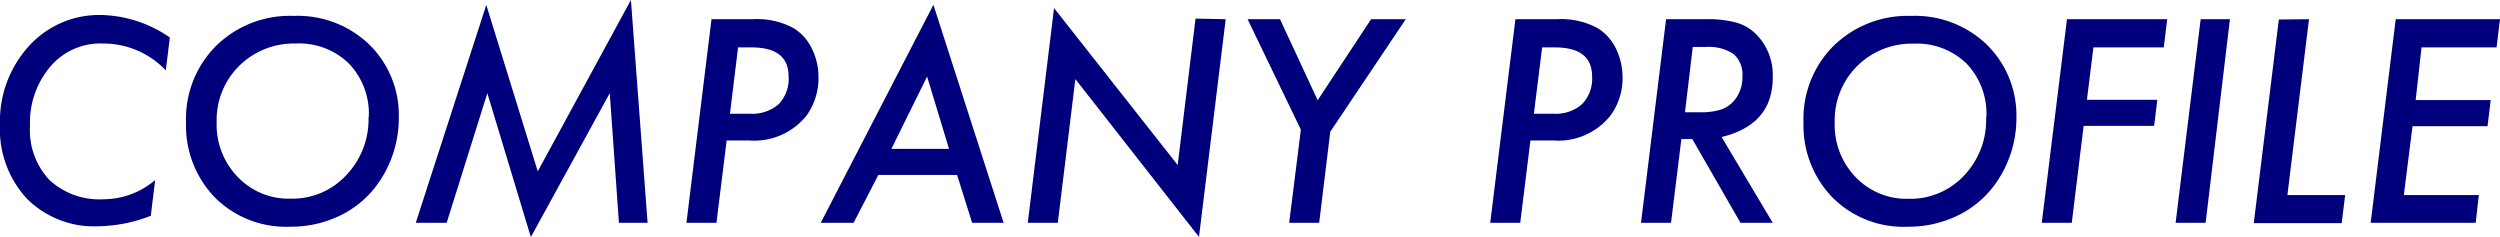
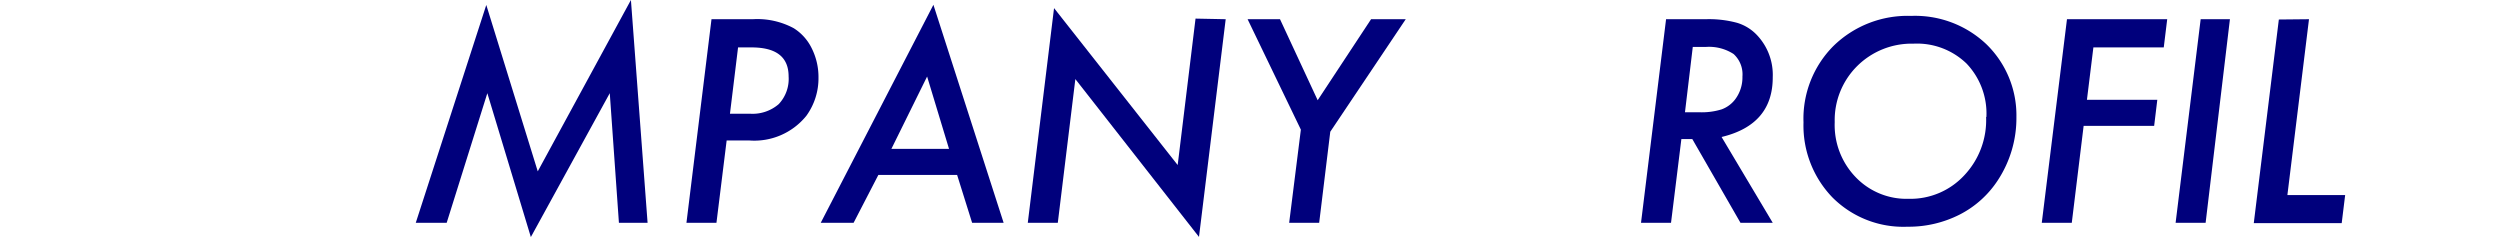
<svg xmlns="http://www.w3.org/2000/svg" viewBox="0 0 166.62 15.8">
  <defs>
    <style>.cls-1{fill:#00007c;}</style>
  </defs>
  <title>アセット 7</title>
  <g id="レイヤー_2" data-name="レイヤー 2">
    <g id="レイヤー_1-2" data-name="レイヤー 1">
-       <path class="cls-1" d="M11.32,2.5l-.27,2.19A5.73,5.73,0,0,0,6.84,2.9,4.37,4.37,0,0,0,3.36,4.43,5.77,5.77,0,0,0,2,8.39,4.83,4.83,0,0,0,3.3,12a4.9,4.9,0,0,0,3.61,1.28A5.31,5.31,0,0,0,10.34,12l-.29,2.38a10,10,0,0,1-3.49.7A6.33,6.33,0,0,1,1.8,13.25,6.81,6.81,0,0,1,0,8.31,7.42,7.42,0,0,1,1.92,3.08,6.31,6.31,0,0,1,6.75,1,8.32,8.32,0,0,1,11.32,2.5Z" />
-       <path class="cls-1" d="M26.58,7.8A7.55,7.55,0,0,1,25.35,12a6.64,6.64,0,0,1-2.55,2.3,7.5,7.5,0,0,1-3.48.81,6.71,6.71,0,0,1-5-1.95,6.88,6.88,0,0,1-1.92-5,6.86,6.86,0,0,1,2-5.1,7,7,0,0,1,5.17-2,6.88,6.88,0,0,1,5,1.87A6.57,6.57,0,0,1,26.58,7.8Zm-2,0a4.83,4.83,0,0,0-1.32-3.56A4.75,4.75,0,0,0,19.7,2.9a5.19,5.19,0,0,0-3.76,1.49,5.08,5.08,0,0,0-1.5,3.74,5,5,0,0,0,1.4,3.66,4.68,4.68,0,0,0,3.53,1.45,4.88,4.88,0,0,0,3.7-1.56A5.36,5.36,0,0,0,24.56,7.79Z" />
      <path class="cls-1" d="M42.05,0l1.11,14.85H41.25l-.61-8.64L35.38,15.8l-2.9-9.59-2.71,8.64H27.71L32.41.33l3.43,11.09Z" />
      <path class="cls-1" d="M47.42,1.28h2.75a5.12,5.12,0,0,1,2.73.6,3.27,3.27,0,0,1,1.21,1.36,4.24,4.24,0,0,1,.44,1.91,4.25,4.25,0,0,1-.81,2.57,4.46,4.46,0,0,1-3.83,1.64H48.43l-.68,5.49h-2Zm1.77,1.88-.54,4.42H50a2.66,2.66,0,0,0,1.9-.64,2.45,2.45,0,0,0,.66-1.84c0-1.3-.82-1.94-2.48-1.94Z" />
      <path class="cls-1" d="M58.54,11.66l-1.65,3.19H54.7L62.21.32l4.68,14.53h-2.1l-1-3.19Zm.87-1.74h3.84L61.79,5.1Z" />
      <path class="cls-1" d="M81.69,1.28,79.91,15.79,71.67,5.27,70.5,14.85h-2L70.25.54,78.49,11l1.19-9.76Z" />
      <path class="cls-1" d="M88.66,8.78l-.74,6.07h-2l.78-6.21L83.15,1.28h2.16l2.51,5.4,3.56-5.4h2.31Z" />
-       <path class="cls-1" d="M101,1.28h2.75a5.13,5.13,0,0,1,2.74.6,3.34,3.34,0,0,1,1.21,1.36,4.38,4.38,0,0,1,.44,1.91,4.2,4.2,0,0,1-.82,2.57,4.44,4.44,0,0,1-3.82,1.64H102l-.68,5.49h-2Zm1.78,1.88-.55,4.42h1.31a2.64,2.64,0,0,0,1.9-.64,2.42,2.42,0,0,0,.67-1.84c0-1.3-.83-1.94-2.48-1.94Z" />
      <path class="cls-1" d="M114.74,9.13l3.41,5.72H116l-3.21-5.58h-.73l-.69,5.58h-2l1.67-13.57h2.66a7.15,7.15,0,0,1,2.07.24,3,3,0,0,1,1.32.81,3.85,3.85,0,0,1,1.06,2.81Q118.16,8.31,114.74,9.13Zm-1.92-6-.52,4.35h.92a4.45,4.45,0,0,0,1.52-.19,2,2,0,0,0,.9-.66,2.44,2.44,0,0,0,.49-1.53,1.83,1.83,0,0,0-.59-1.5,3,3,0,0,0-1.87-.47Z" />
      <path class="cls-1" d="M134.39,7.8A7.55,7.55,0,0,1,133.16,12a6.64,6.64,0,0,1-2.55,2.3,7.5,7.5,0,0,1-3.48.81,6.67,6.67,0,0,1-5-1.95,6.89,6.89,0,0,1-1.93-5,6.86,6.86,0,0,1,2-5.1,7.06,7.06,0,0,1,5.17-2,6.9,6.9,0,0,1,5,1.87A6.6,6.6,0,0,1,134.39,7.8Zm-2,0a4.83,4.83,0,0,0-1.32-3.56,4.75,4.75,0,0,0-3.54-1.33,5.15,5.15,0,0,0-3.75,1.49,5.08,5.08,0,0,0-1.5,3.74,5,5,0,0,0,1.39,3.66,4.69,4.69,0,0,0,3.54,1.45,4.89,4.89,0,0,0,3.7-1.56A5.36,5.36,0,0,0,132.37,7.79Z" />
      <path class="cls-1" d="M144.44,1.28l-.23,1.88h-4.69l-.43,3.49h4.69l-.21,1.74h-4.7l-.79,6.46h-2l1.68-13.57Z" />
      <path class="cls-1" d="M148.62,1.28,147,14.85h-2l1.67-13.57Z" />
      <path class="cls-1" d="M153.89,1.28,152.45,13h3.85l-.23,1.87h-5.86l1.67-13.57Z" />
-       <path class="cls-1" d="M166.62,1.28l-.23,1.88h-5L161,6.67h5l-.21,1.74h-5L160.21,13h5L165,14.85h-7l1.67-13.57Z" />
    </g>
  </g>
</svg>